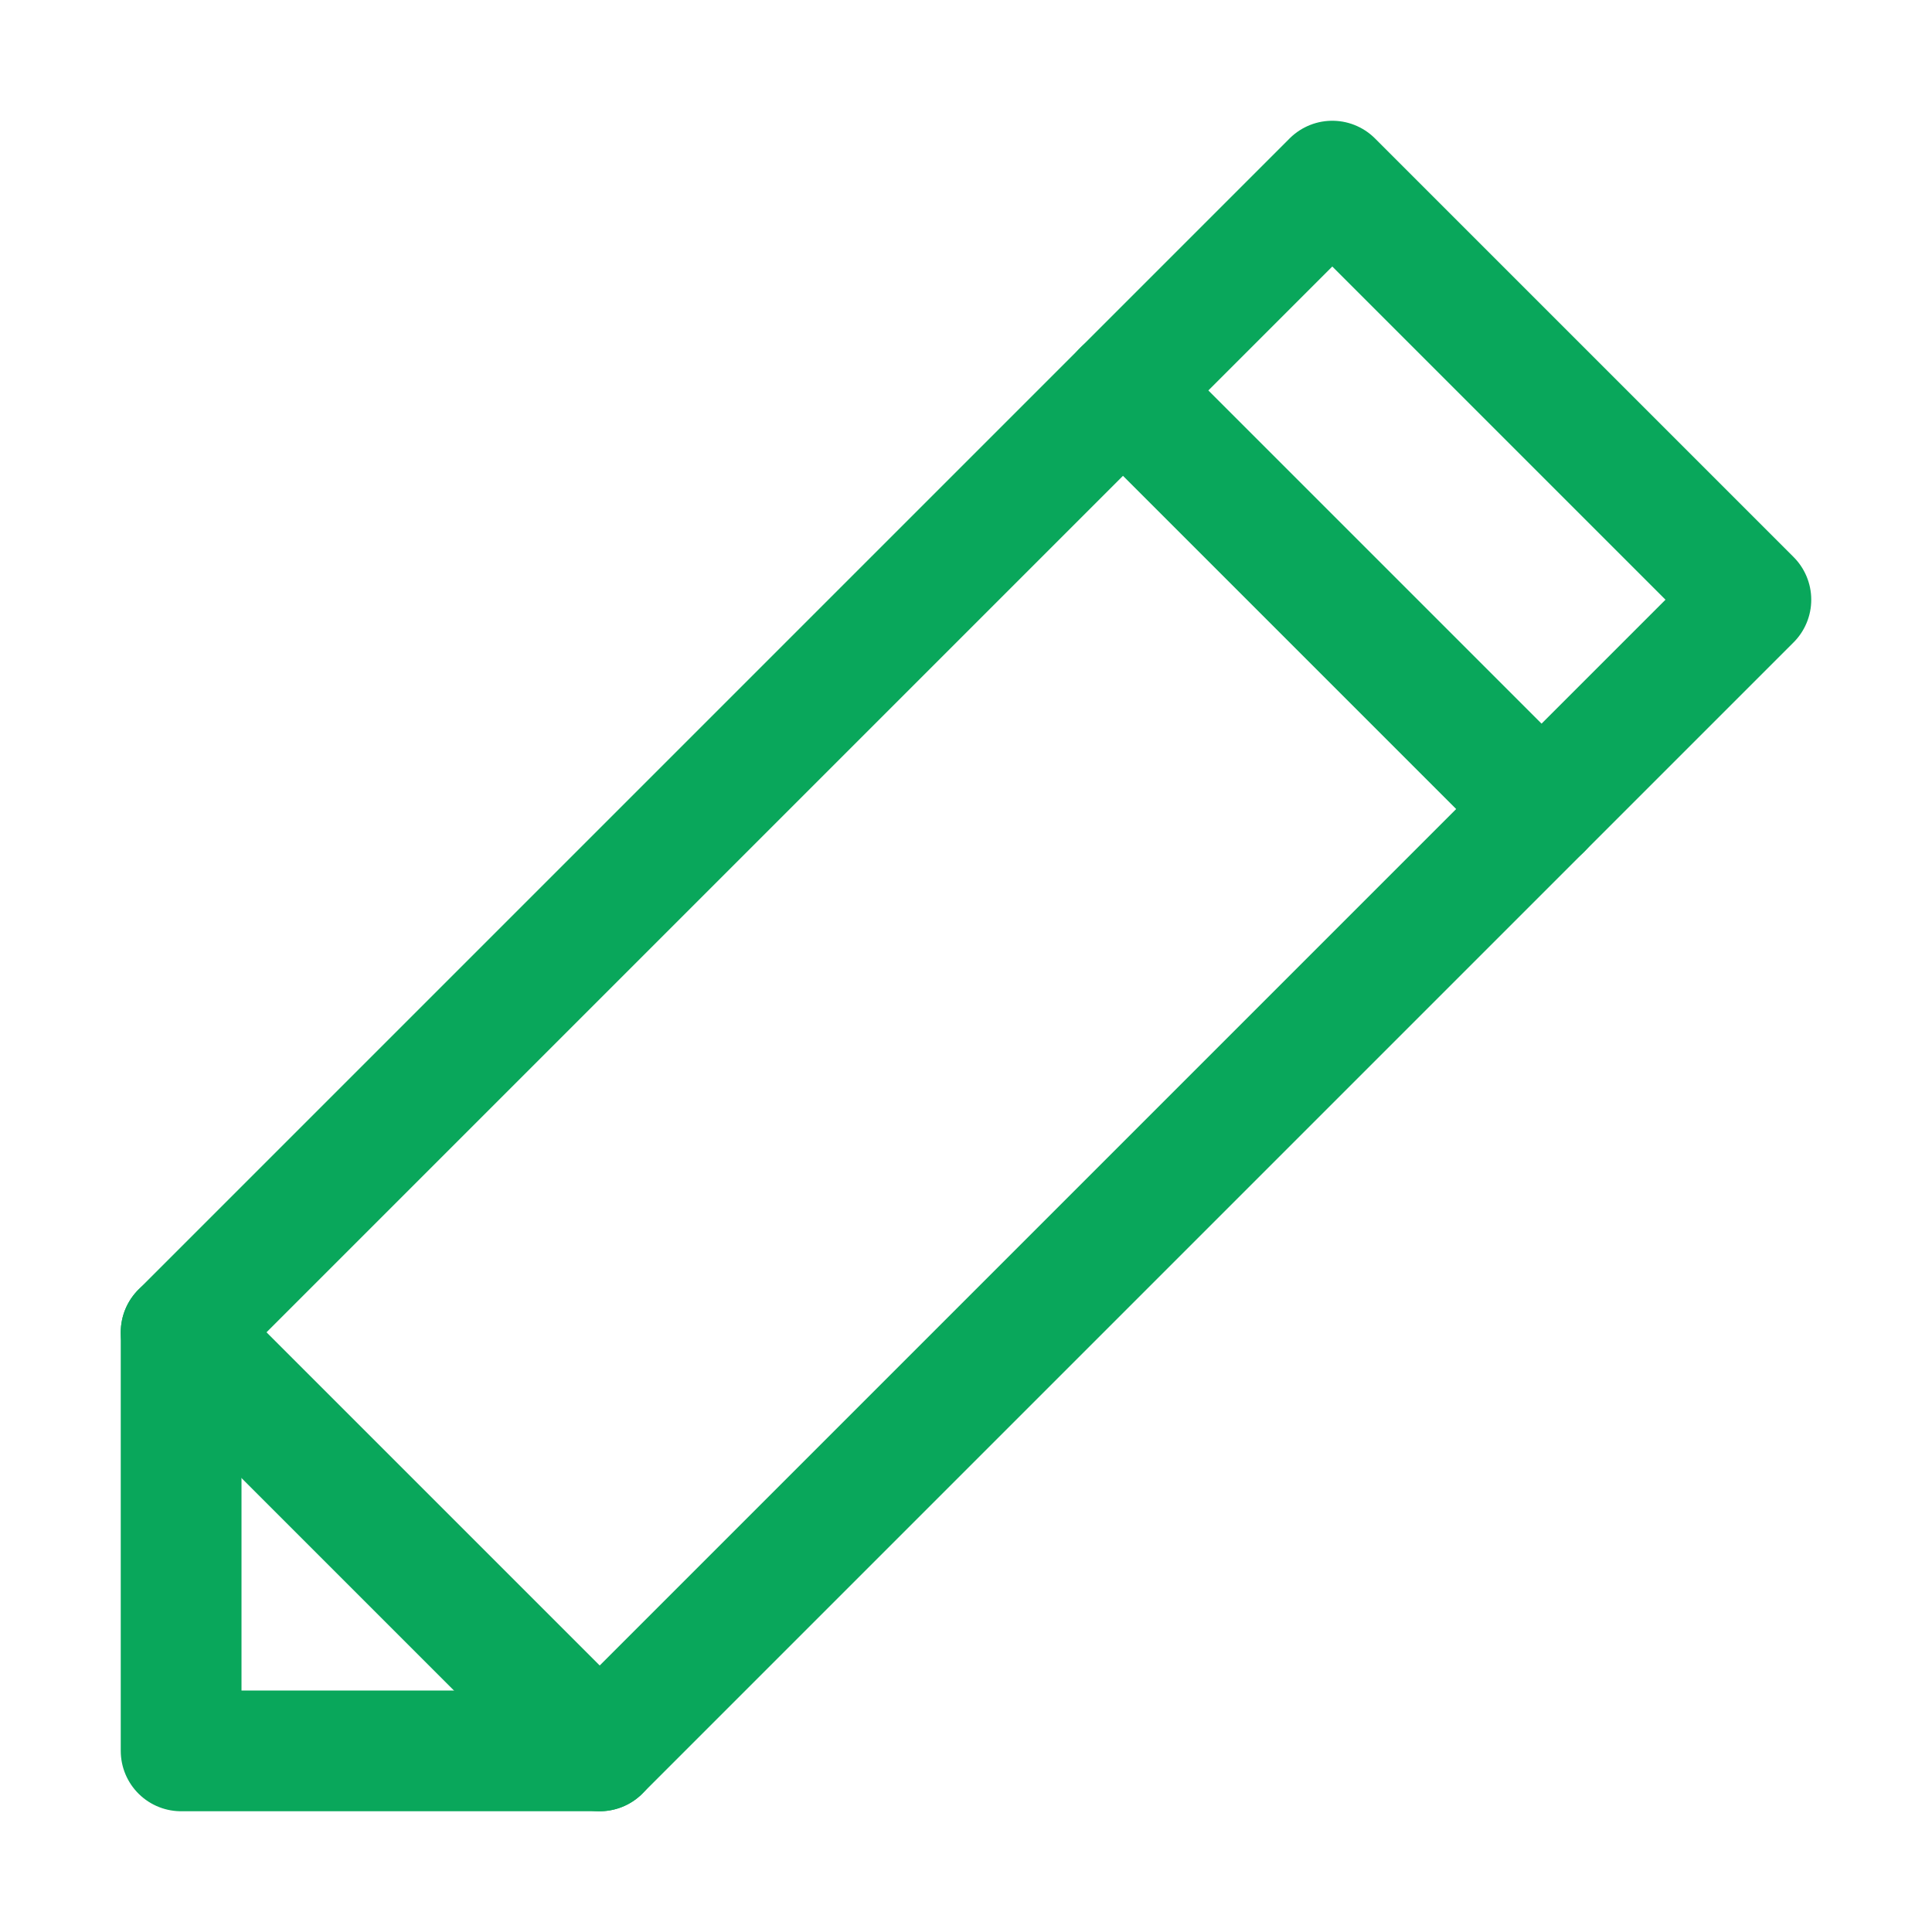
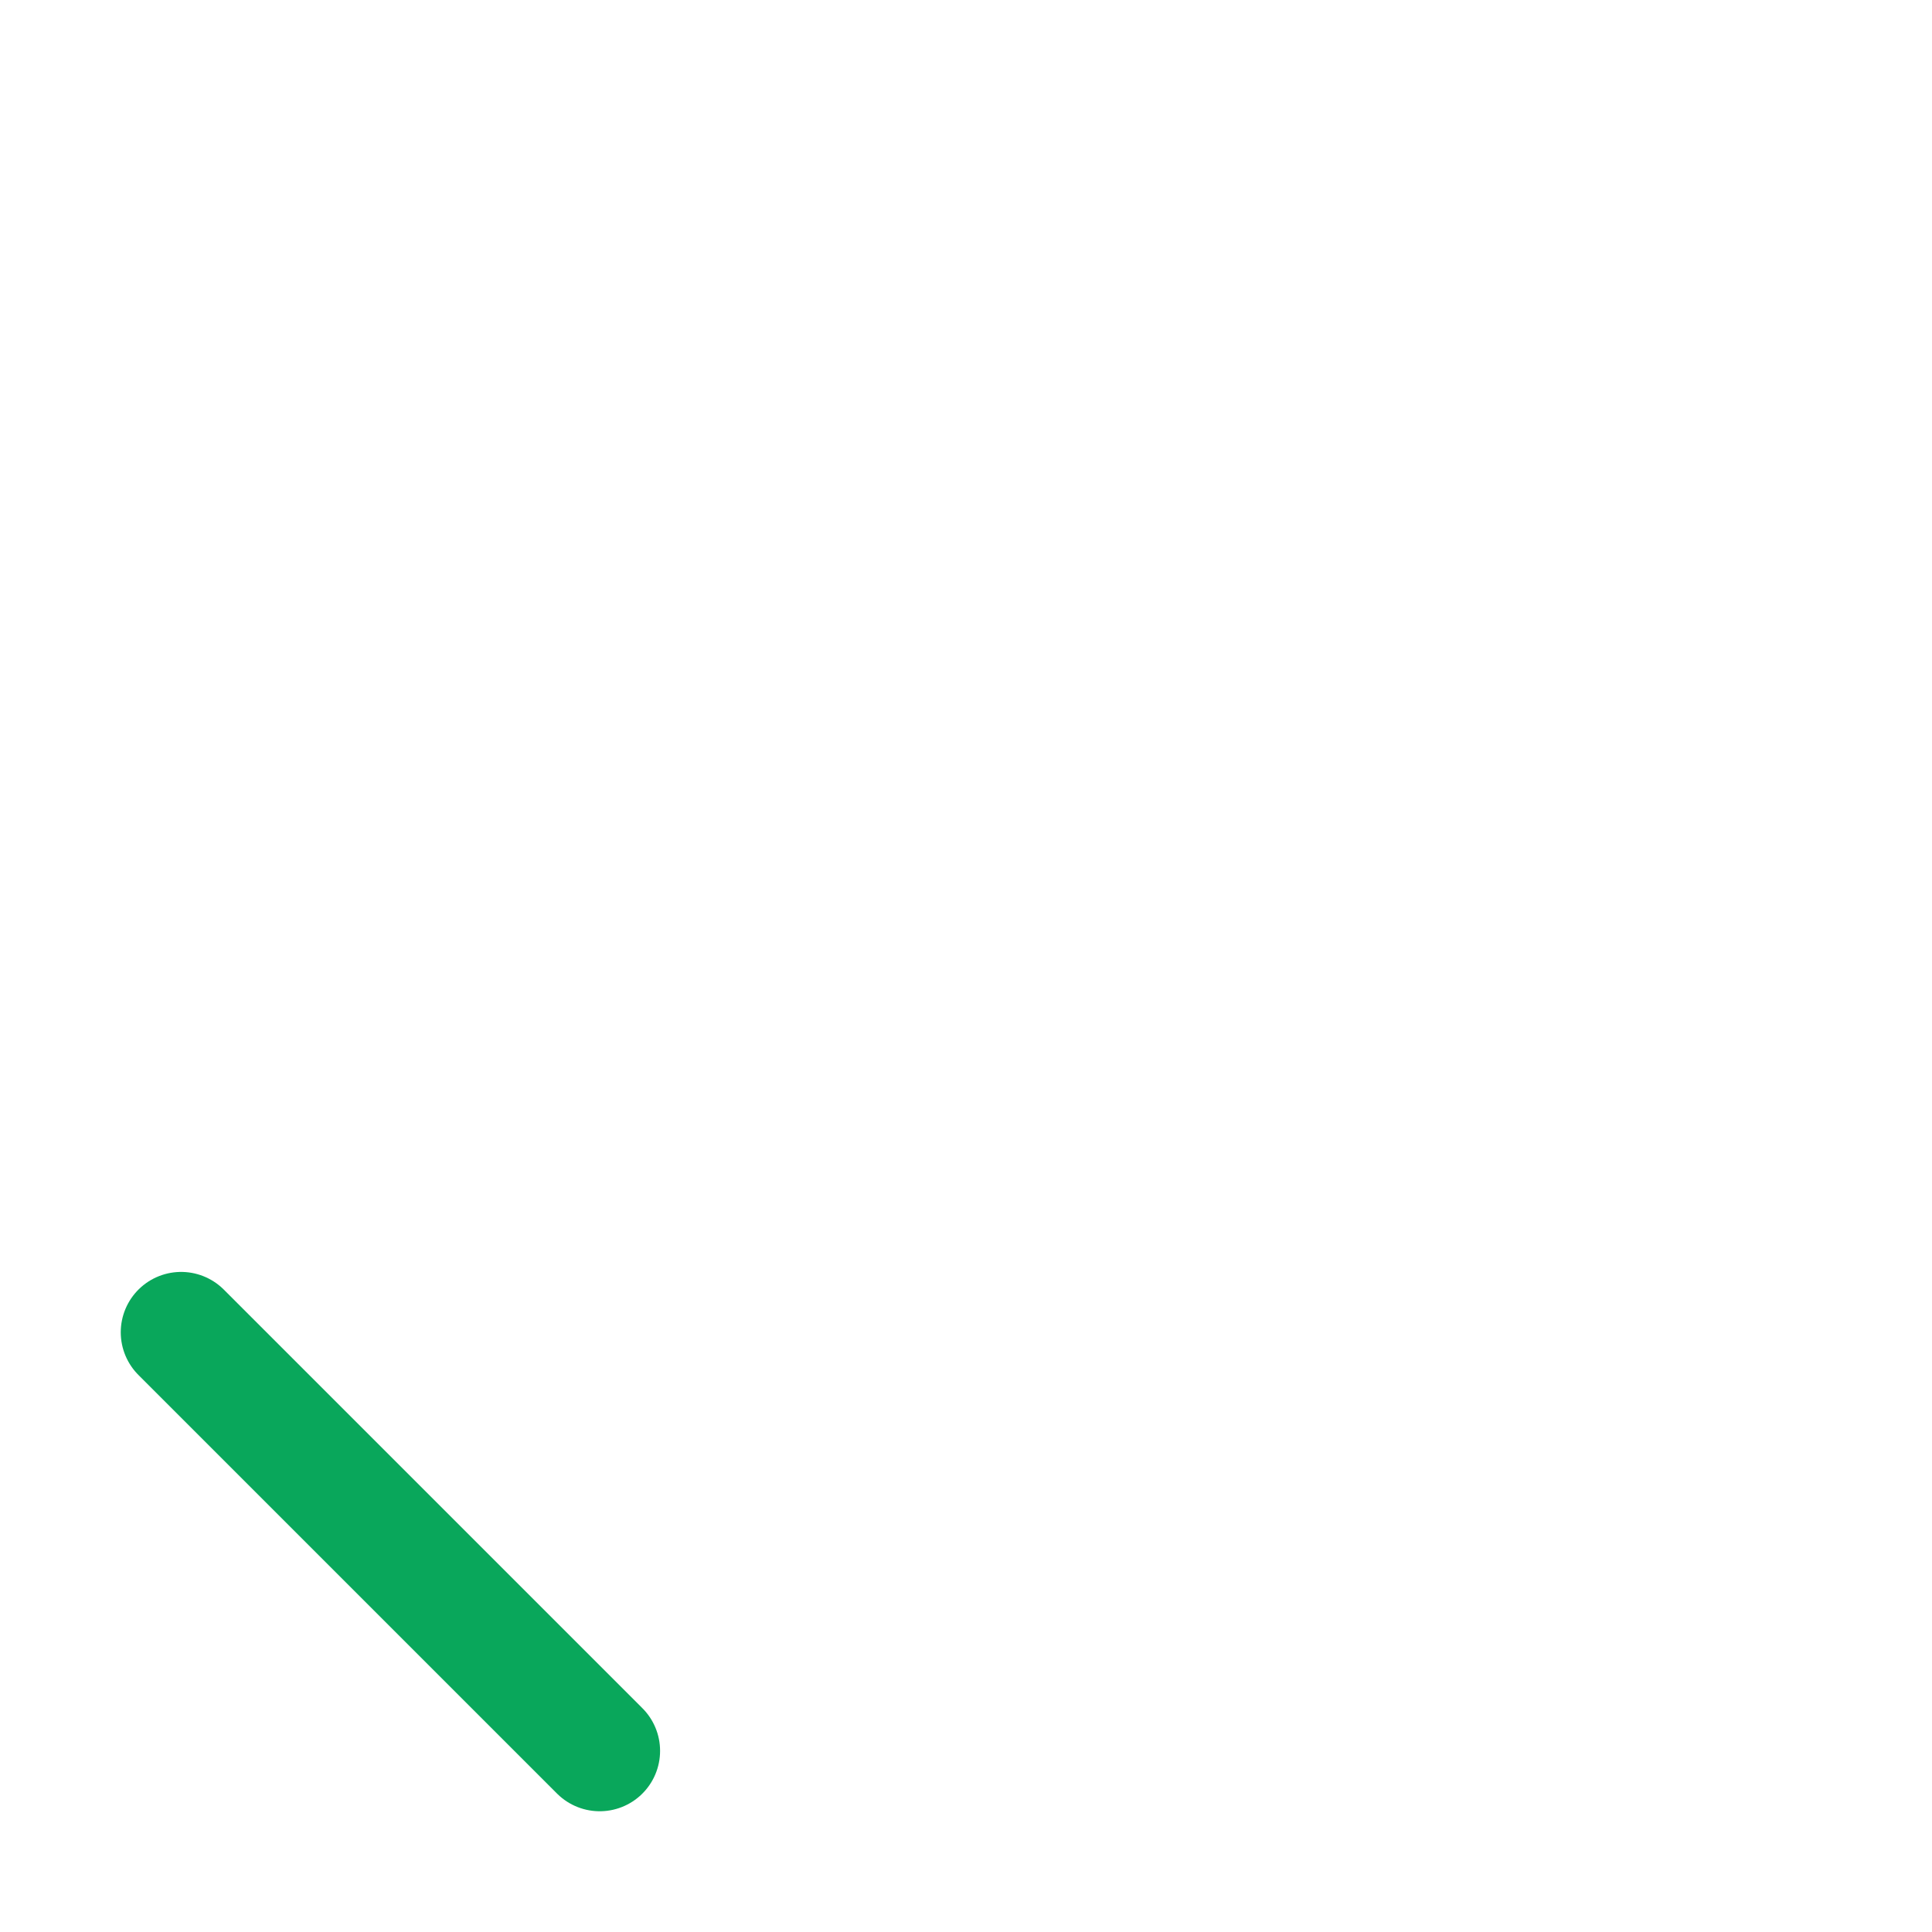
<svg xmlns="http://www.w3.org/2000/svg" width="32" height="32" viewBox="0 0 32 32" fill="none">
-   <path d="M3 22.067V29H9.933L29 9.933L22.067 3L3 22.067Z" stroke="#09A75B" stroke-width="2" stroke-linecap="round" stroke-linejoin="round" />
-   <path d="M18.6 6.467L25.533 13.4" stroke="#09A75B" stroke-width="2" stroke-linecap="round" stroke-linejoin="round" />
  <path d="M3 22.067L9.933 29" stroke="#09A75B" stroke-width="2" stroke-linecap="round" stroke-linejoin="round" />
</svg>